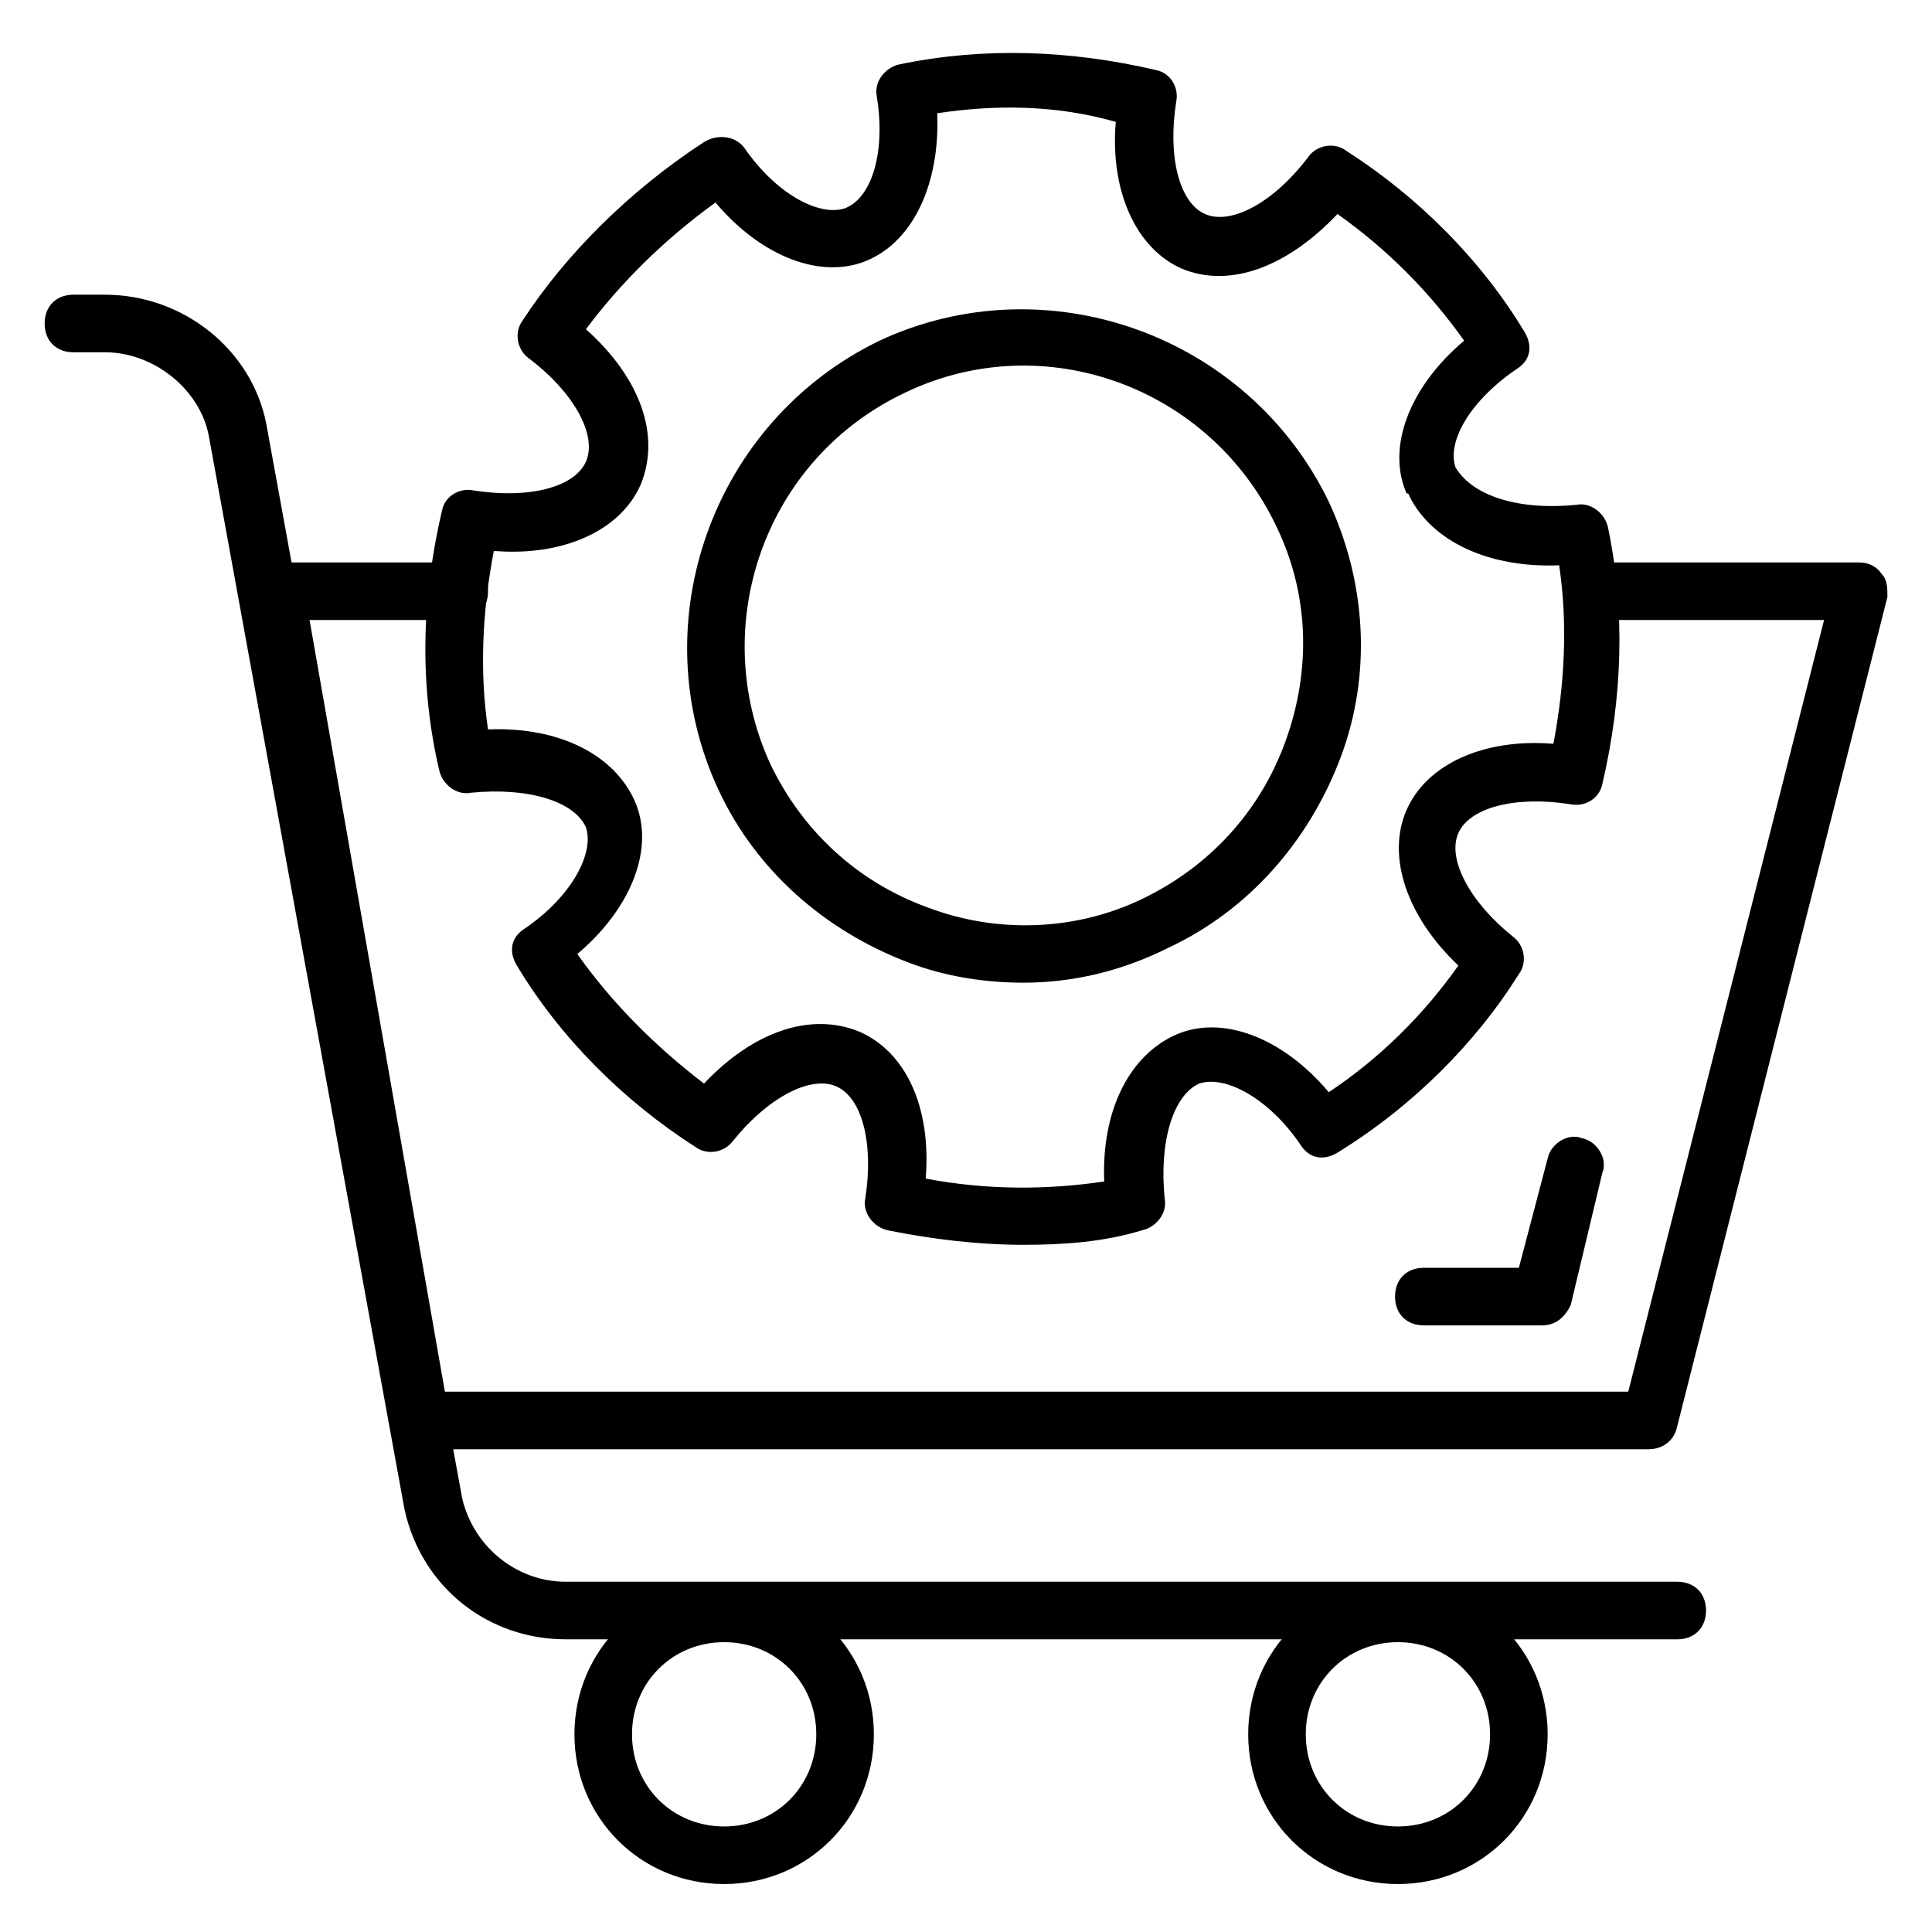
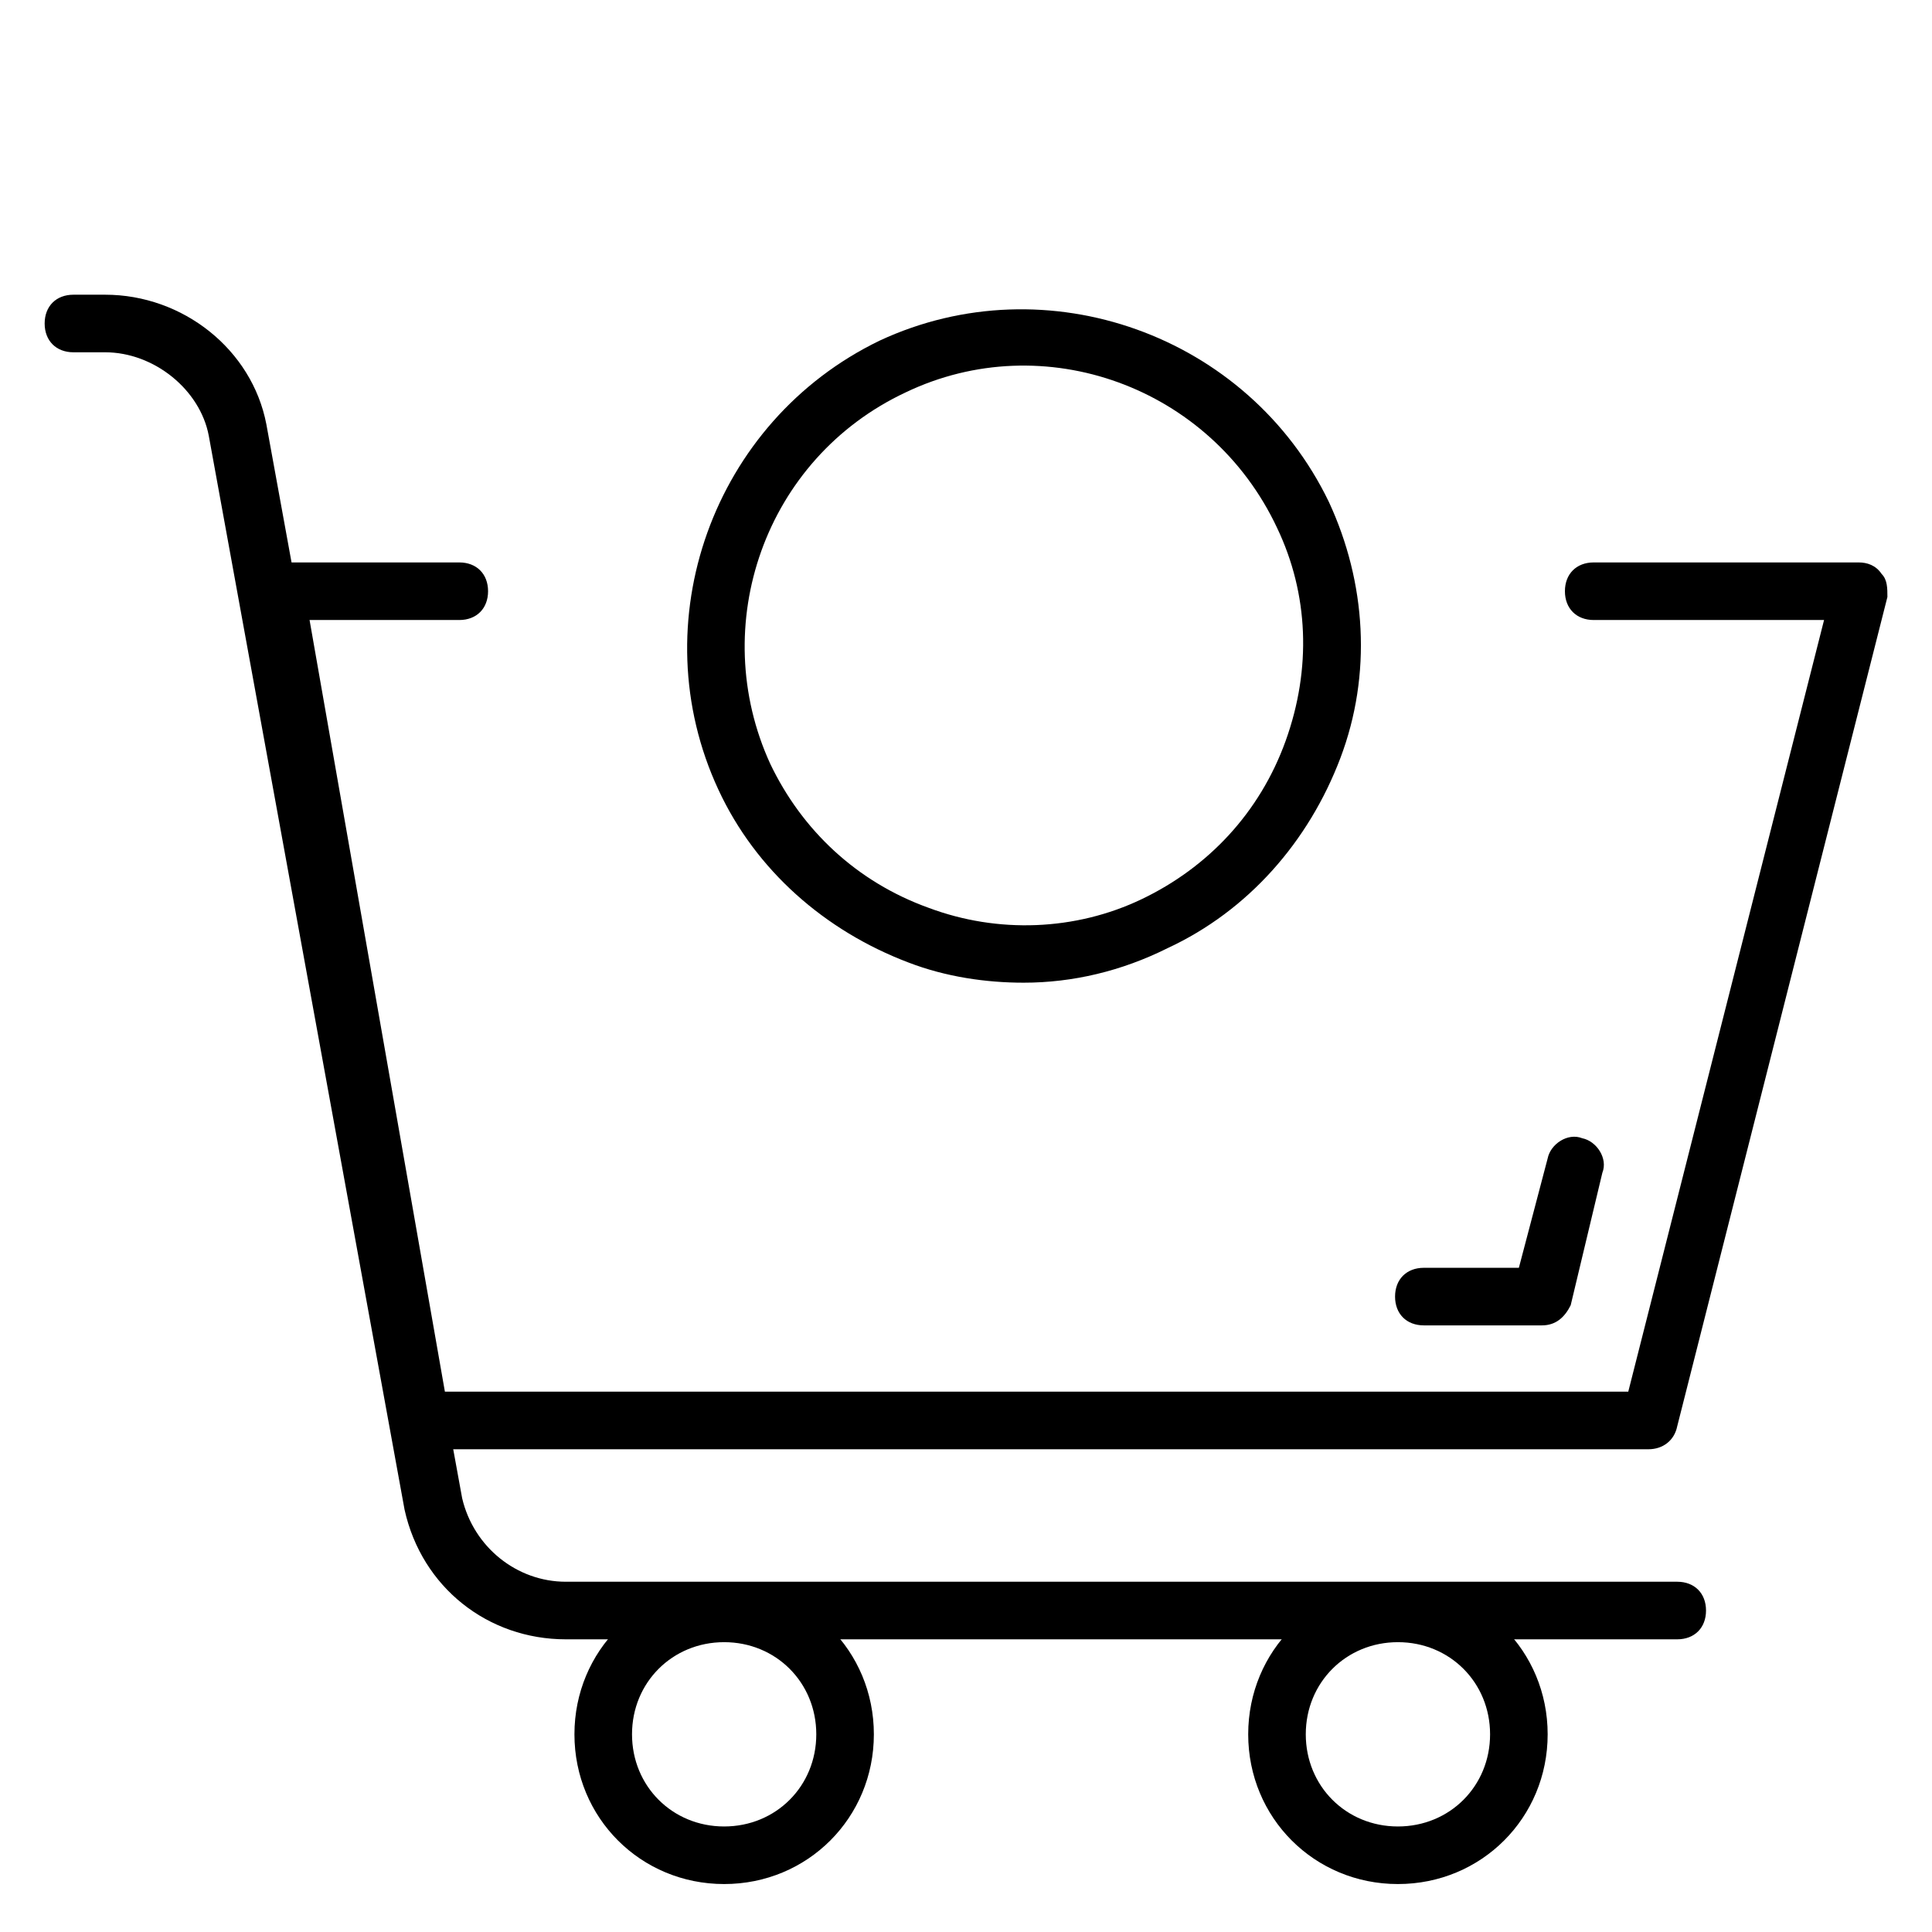
<svg xmlns="http://www.w3.org/2000/svg" width="61" height="61" viewBox="0 0 61 61" fill="none">
  <path d="M52.956 51.759H17.865C15.41 51.759 13.319 50.123 12.774 47.668L6.592 13.759C6.319 12.305 4.865 11.123 3.319 11.123H2.319C1.774 11.123 1.41 10.759 1.41 10.214C1.41 9.668 1.774 9.305 2.319 9.305H3.319C5.774 9.305 7.956 11.032 8.41 13.396L14.592 47.305C14.956 48.85 16.319 49.941 17.865 49.941H52.956C53.501 49.941 53.865 50.305 53.865 50.85C53.865 51.396 53.501 51.759 52.956 51.759Z" fill="black" />
  <path d="M52.047 45.758H13.229C12.774 45.758 12.41 45.485 12.319 45.031L7.774 18.849C7.683 18.576 7.774 18.303 7.956 18.122C8.138 17.94 8.41 17.758 8.683 17.758H14.501C15.047 17.758 15.41 18.121 15.41 18.667C15.41 19.212 15.047 19.576 14.501 19.576H9.774L14.047 43.94H51.41L57.592 19.576H50.319C49.774 19.576 49.41 19.212 49.41 18.667C49.41 18.121 49.774 17.758 50.319 17.758H58.683C58.956 17.758 59.228 17.849 59.41 18.122C59.592 18.303 59.592 18.576 59.592 18.849L52.956 45.031C52.865 45.485 52.501 45.758 52.047 45.758Z" fill="black" />
  <path d="M48.683 41.847H44.956C44.41 41.847 44.047 41.484 44.047 40.938C44.047 40.393 44.41 40.029 44.956 40.029H47.956L48.865 36.575C48.956 36.12 49.501 35.757 49.956 35.938C50.41 36.029 50.774 36.575 50.592 37.029L49.592 41.211C49.41 41.575 49.138 41.847 48.683 41.847Z" fill="black" />
  <path d="M22.864 59.486C20.228 59.486 18.137 57.395 18.137 54.758C18.137 52.122 20.228 50.031 22.864 50.031C25.5 50.031 27.591 52.122 27.591 54.758C27.591 57.395 25.5 59.486 22.864 59.486ZM22.864 51.849C21.228 51.849 19.955 53.122 19.955 54.758C19.955 56.395 21.228 57.668 22.864 57.668C24.5 57.668 25.773 56.395 25.773 54.758C25.773 53.122 24.5 51.849 22.864 51.849Z" fill="black" />
  <path d="M44.137 59.486C41.501 59.486 39.41 57.395 39.41 54.758C39.41 52.122 41.501 50.031 44.137 50.031C46.774 50.031 48.865 52.122 48.865 54.758C48.865 57.395 46.774 59.486 44.137 59.486ZM44.137 51.849C42.501 51.849 41.228 53.122 41.228 54.758C41.228 56.395 42.501 57.668 44.137 57.668C45.774 57.668 47.047 56.395 47.047 54.758C47.047 53.122 45.774 51.849 44.137 51.849Z" fill="black" />
-   <path d="M32.319 39.303C30.864 39.303 29.409 39.121 28.046 38.848C27.591 38.757 27.228 38.303 27.319 37.848C27.591 36.121 27.228 34.666 26.409 34.303C25.591 33.939 24.228 34.666 23.137 36.03C22.864 36.394 22.319 36.485 21.955 36.212C19.682 34.757 17.682 32.757 16.319 30.485C16.046 30.03 16.137 29.576 16.591 29.303C18.046 28.303 18.773 26.939 18.5 26.121C18.137 25.303 16.682 24.848 14.864 25.03C14.409 25.121 13.955 24.757 13.864 24.303C13.228 21.576 13.319 18.848 13.955 16.121C14.046 15.666 14.5 15.394 14.955 15.485C16.682 15.757 18.137 15.394 18.5 14.575C18.864 13.757 18.137 12.394 16.682 11.303C16.319 11.03 16.228 10.485 16.5 10.121C17.864 8.03 19.864 6.03 22.228 4.485C22.682 4.212 23.228 4.303 23.5 4.666C24.5 6.121 25.864 6.848 26.682 6.575C27.591 6.212 27.955 4.666 27.682 3.03C27.591 2.575 27.955 2.121 28.409 2.03C31.046 1.485 33.773 1.575 36.5 2.212C36.955 2.303 37.228 2.757 37.137 3.212C36.864 4.939 37.228 6.394 38.046 6.757C38.864 7.121 40.228 6.394 41.319 4.939C41.591 4.575 42.137 4.485 42.5 4.757C44.773 6.212 46.773 8.212 48.137 10.485C48.409 10.939 48.319 11.394 47.864 11.666C46.409 12.666 45.682 13.939 45.955 14.757C46.5 15.666 47.955 16.121 49.773 15.939C50.228 15.848 50.682 16.212 50.773 16.666C51.319 19.303 51.228 22.03 50.591 24.757C50.5 25.212 50.046 25.485 49.591 25.394C47.864 25.121 46.409 25.485 46.046 26.303C45.682 27.121 46.409 28.485 47.773 29.576C48.137 29.848 48.228 30.394 47.955 30.757C46.591 32.939 44.591 34.939 42.228 36.394C41.773 36.666 41.319 36.575 41.046 36.121C40.046 34.666 38.682 33.939 37.864 34.212C37.046 34.575 36.591 36.03 36.773 37.848C36.864 38.303 36.5 38.757 36.046 38.848C34.864 39.212 33.591 39.303 32.319 39.303ZM29.228 37.212C31.137 37.575 33.046 37.575 34.864 37.303C34.773 35.03 35.682 33.303 37.137 32.666C38.591 32.03 40.5 32.757 41.955 34.485C43.591 33.394 44.955 32.03 46.046 30.485C44.409 28.939 43.773 27.03 44.409 25.576C45.046 24.121 46.864 23.303 49.046 23.485C49.409 21.576 49.5 19.666 49.228 17.848C47.046 17.939 45.228 17.121 44.5 15.666C44.5 15.666 44.5 15.575 44.409 15.575C43.773 14.121 44.5 12.212 46.228 10.757C45.137 9.212 43.773 7.848 42.228 6.757C40.682 8.394 38.864 9.121 37.319 8.485C35.864 7.848 35.046 6.03 35.228 3.848C33.319 3.303 31.409 3.303 29.591 3.575C29.682 5.757 28.864 7.575 27.409 8.212C25.955 8.848 24.046 8.121 22.591 6.394C20.955 7.575 19.591 8.939 18.5 10.394C20.228 11.939 20.864 13.757 20.228 15.303C19.591 16.757 17.773 17.576 15.591 17.394C15.228 19.303 15.137 21.212 15.409 23.03C17.682 22.939 19.409 23.848 20.046 25.303C20.682 26.757 19.955 28.666 18.228 30.121C19.319 31.666 20.682 33.03 22.228 34.212C23.773 32.575 25.591 31.939 27.137 32.575C28.591 33.212 29.409 34.939 29.228 37.212Z" fill="black" />
  <path d="M32.32 31.027C31.138 31.027 29.866 30.845 28.684 30.39C26.047 29.39 23.866 27.481 22.684 24.936C20.229 19.663 22.502 13.3 27.775 10.754C33.047 8.3 39.411 10.572 41.956 15.845C43.138 18.39 43.32 21.299 42.32 23.936C41.32 26.572 39.411 28.754 36.866 29.936C35.411 30.663 33.866 31.027 32.32 31.027ZM28.593 12.39C24.138 14.481 22.32 19.754 24.32 24.118C25.32 26.209 27.047 27.845 29.32 28.663C31.502 29.481 33.956 29.39 36.047 28.39C38.138 27.39 39.775 25.663 40.593 23.39C41.411 21.118 41.32 18.754 40.32 16.663C38.229 12.209 32.956 10.3 28.593 12.39Z" fill="black" />
</svg>